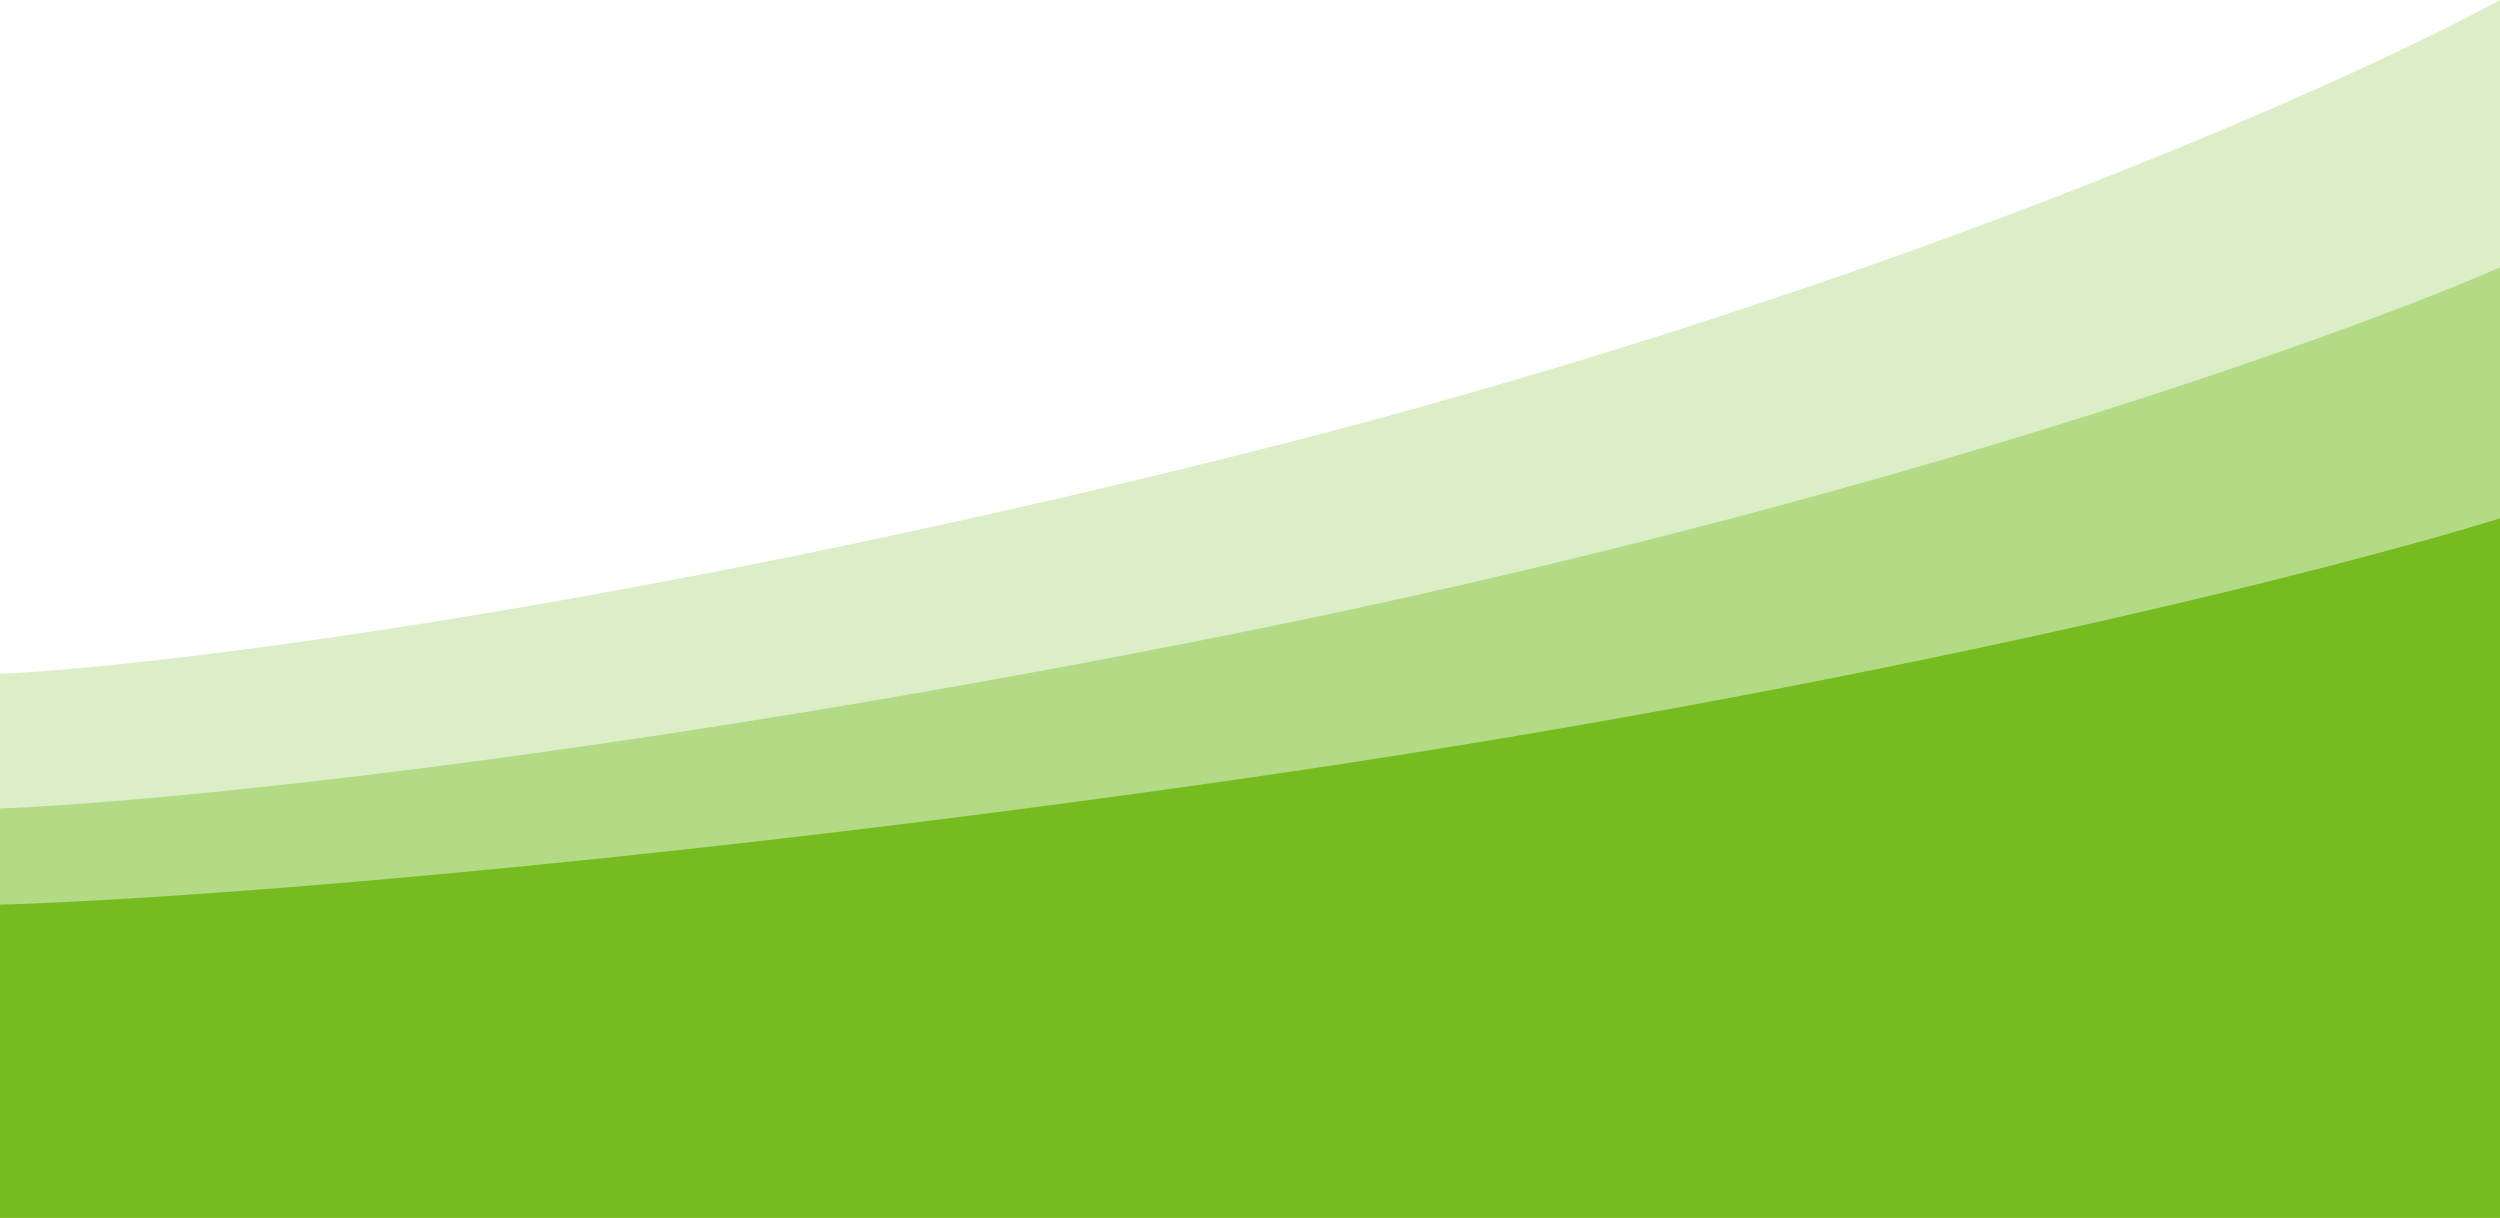
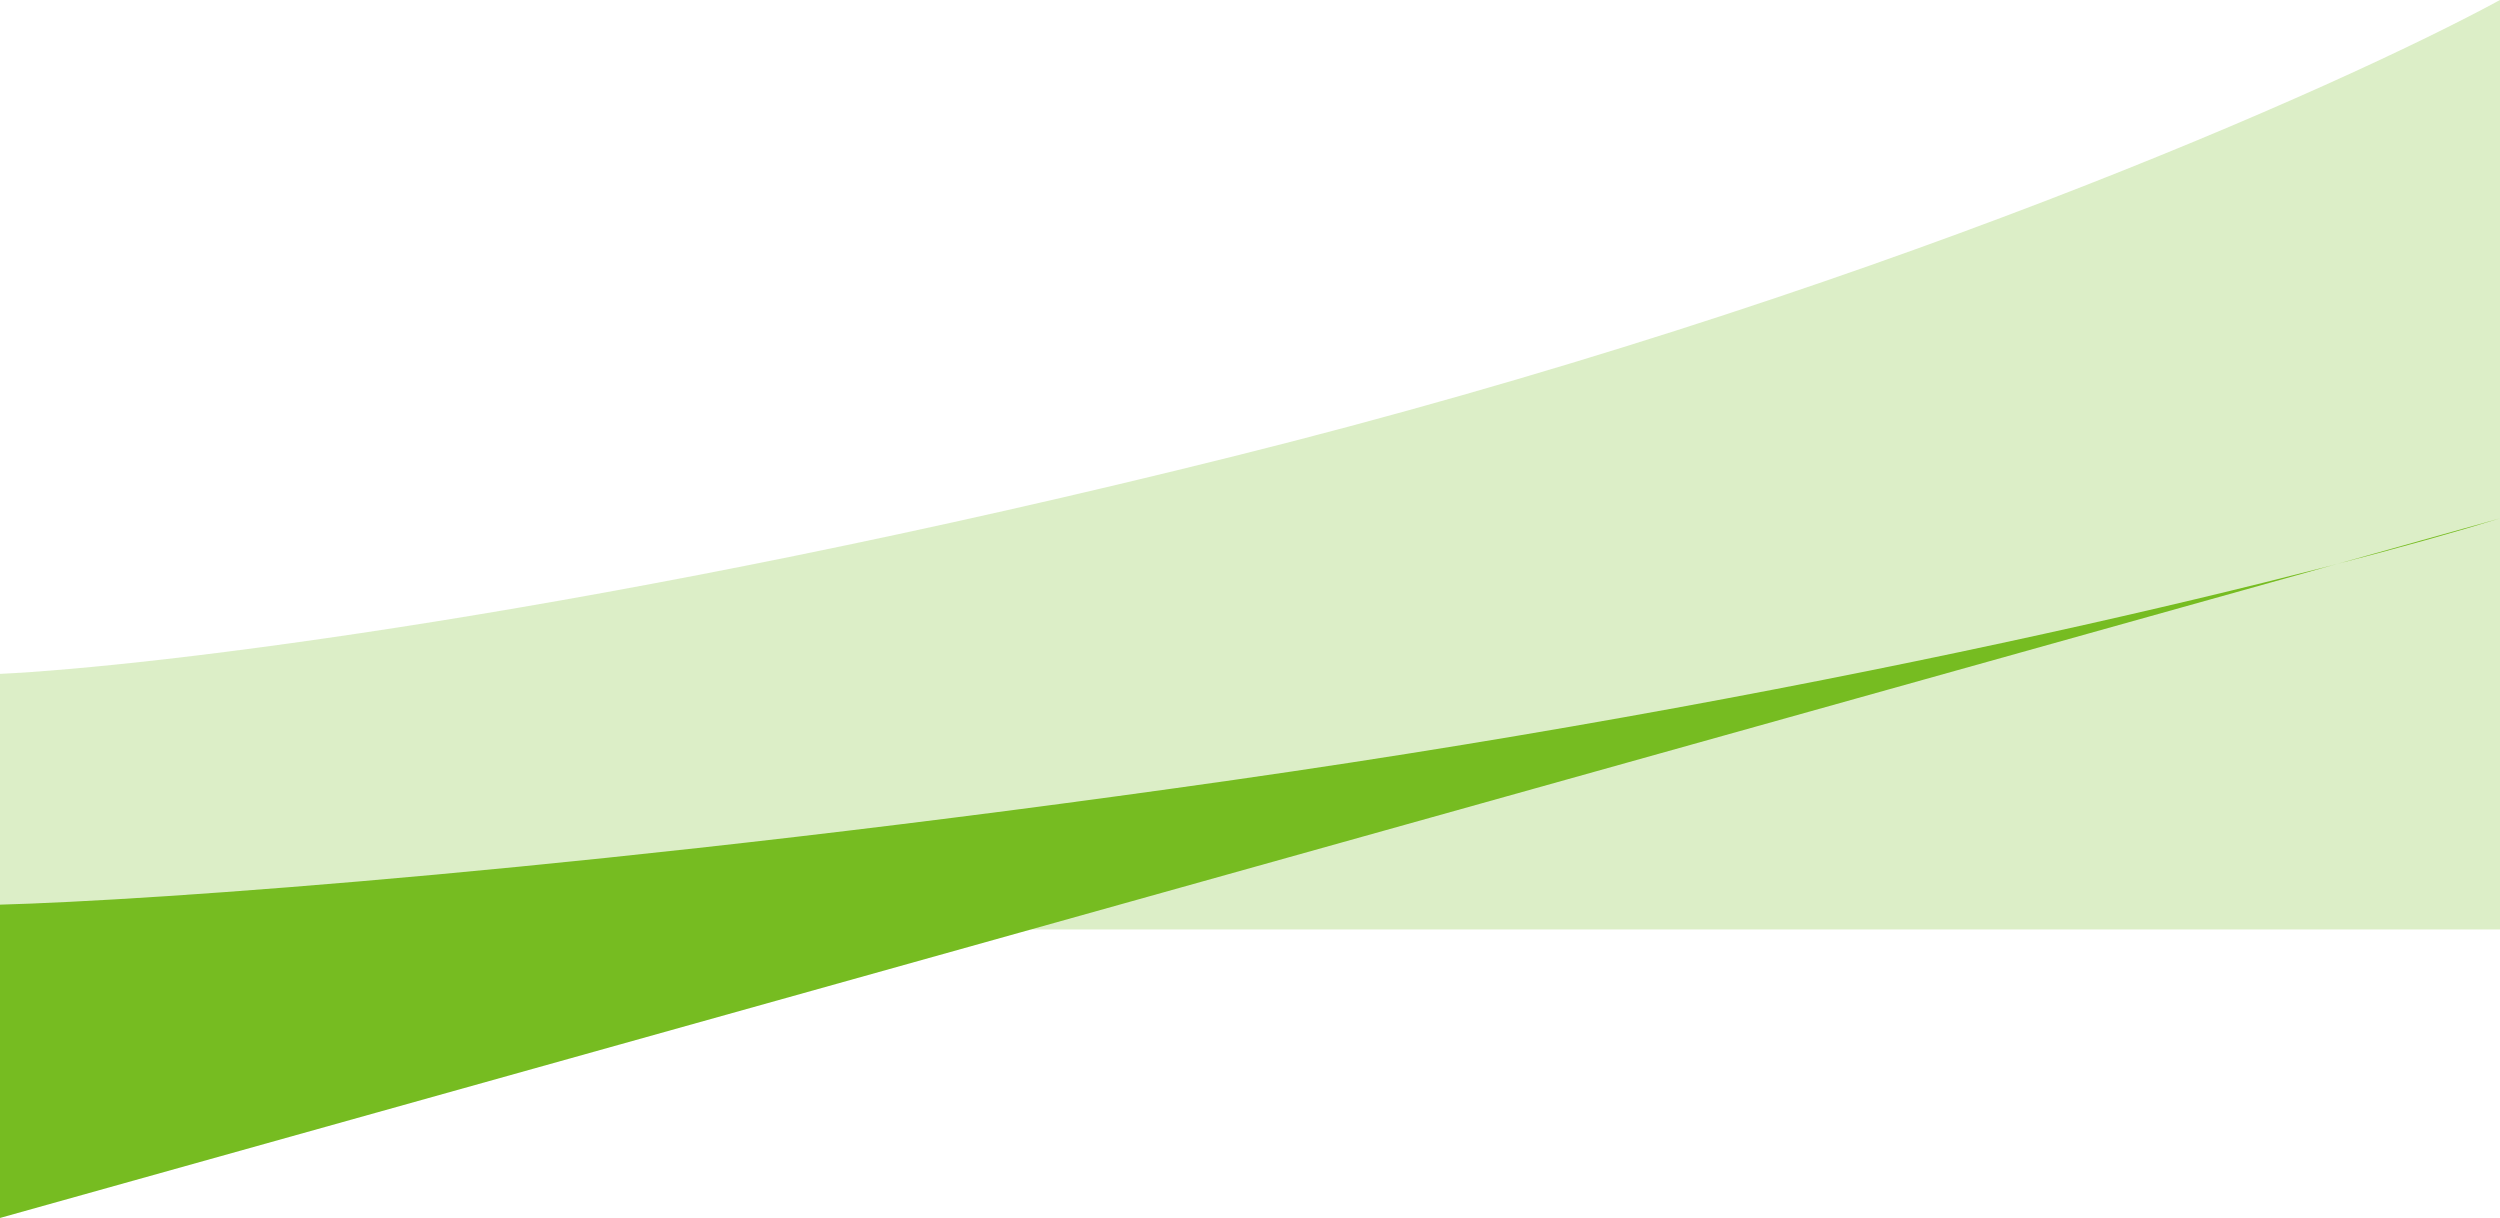
<svg xmlns="http://www.w3.org/2000/svg" width="390" height="190" viewBox="0 0 390 190" fill="none" preserveAspectRatio="none">
  <path opacity="0.25" d="M0 145L0.001 105.124C23.179 104.029 94.125 95.707 192.482 71.177C290.838 46.648 365.143 13.505 390.001 -0.001L390 145L0 145Z" fill="#76BC21" />
-   <path opacity="0.4" d="M-1.94079e-05 145L0 126.126C23.178 125.247 94.124 118.565 192.48 98.871C290.837 79.176 365.143 52.566 390.001 41.722L390 145L-1.94079e-05 145Z" fill="#76BC21" />
-   <path d="M9.36744e-06 190L-2.13633e-06 141.126C23.178 140.499 94.124 135.728 192.481 121.667C290.837 107.606 365.142 88.607 390 80.865L390 190L9.36744e-06 190Z" fill="#76BC21" />
+   <path d="M9.36744e-06 190L-2.13633e-06 141.126C23.178 140.499 94.124 135.728 192.481 121.667C290.837 107.606 365.142 88.607 390 80.865L9.36744e-06 190Z" fill="#76BC21" />
</svg>